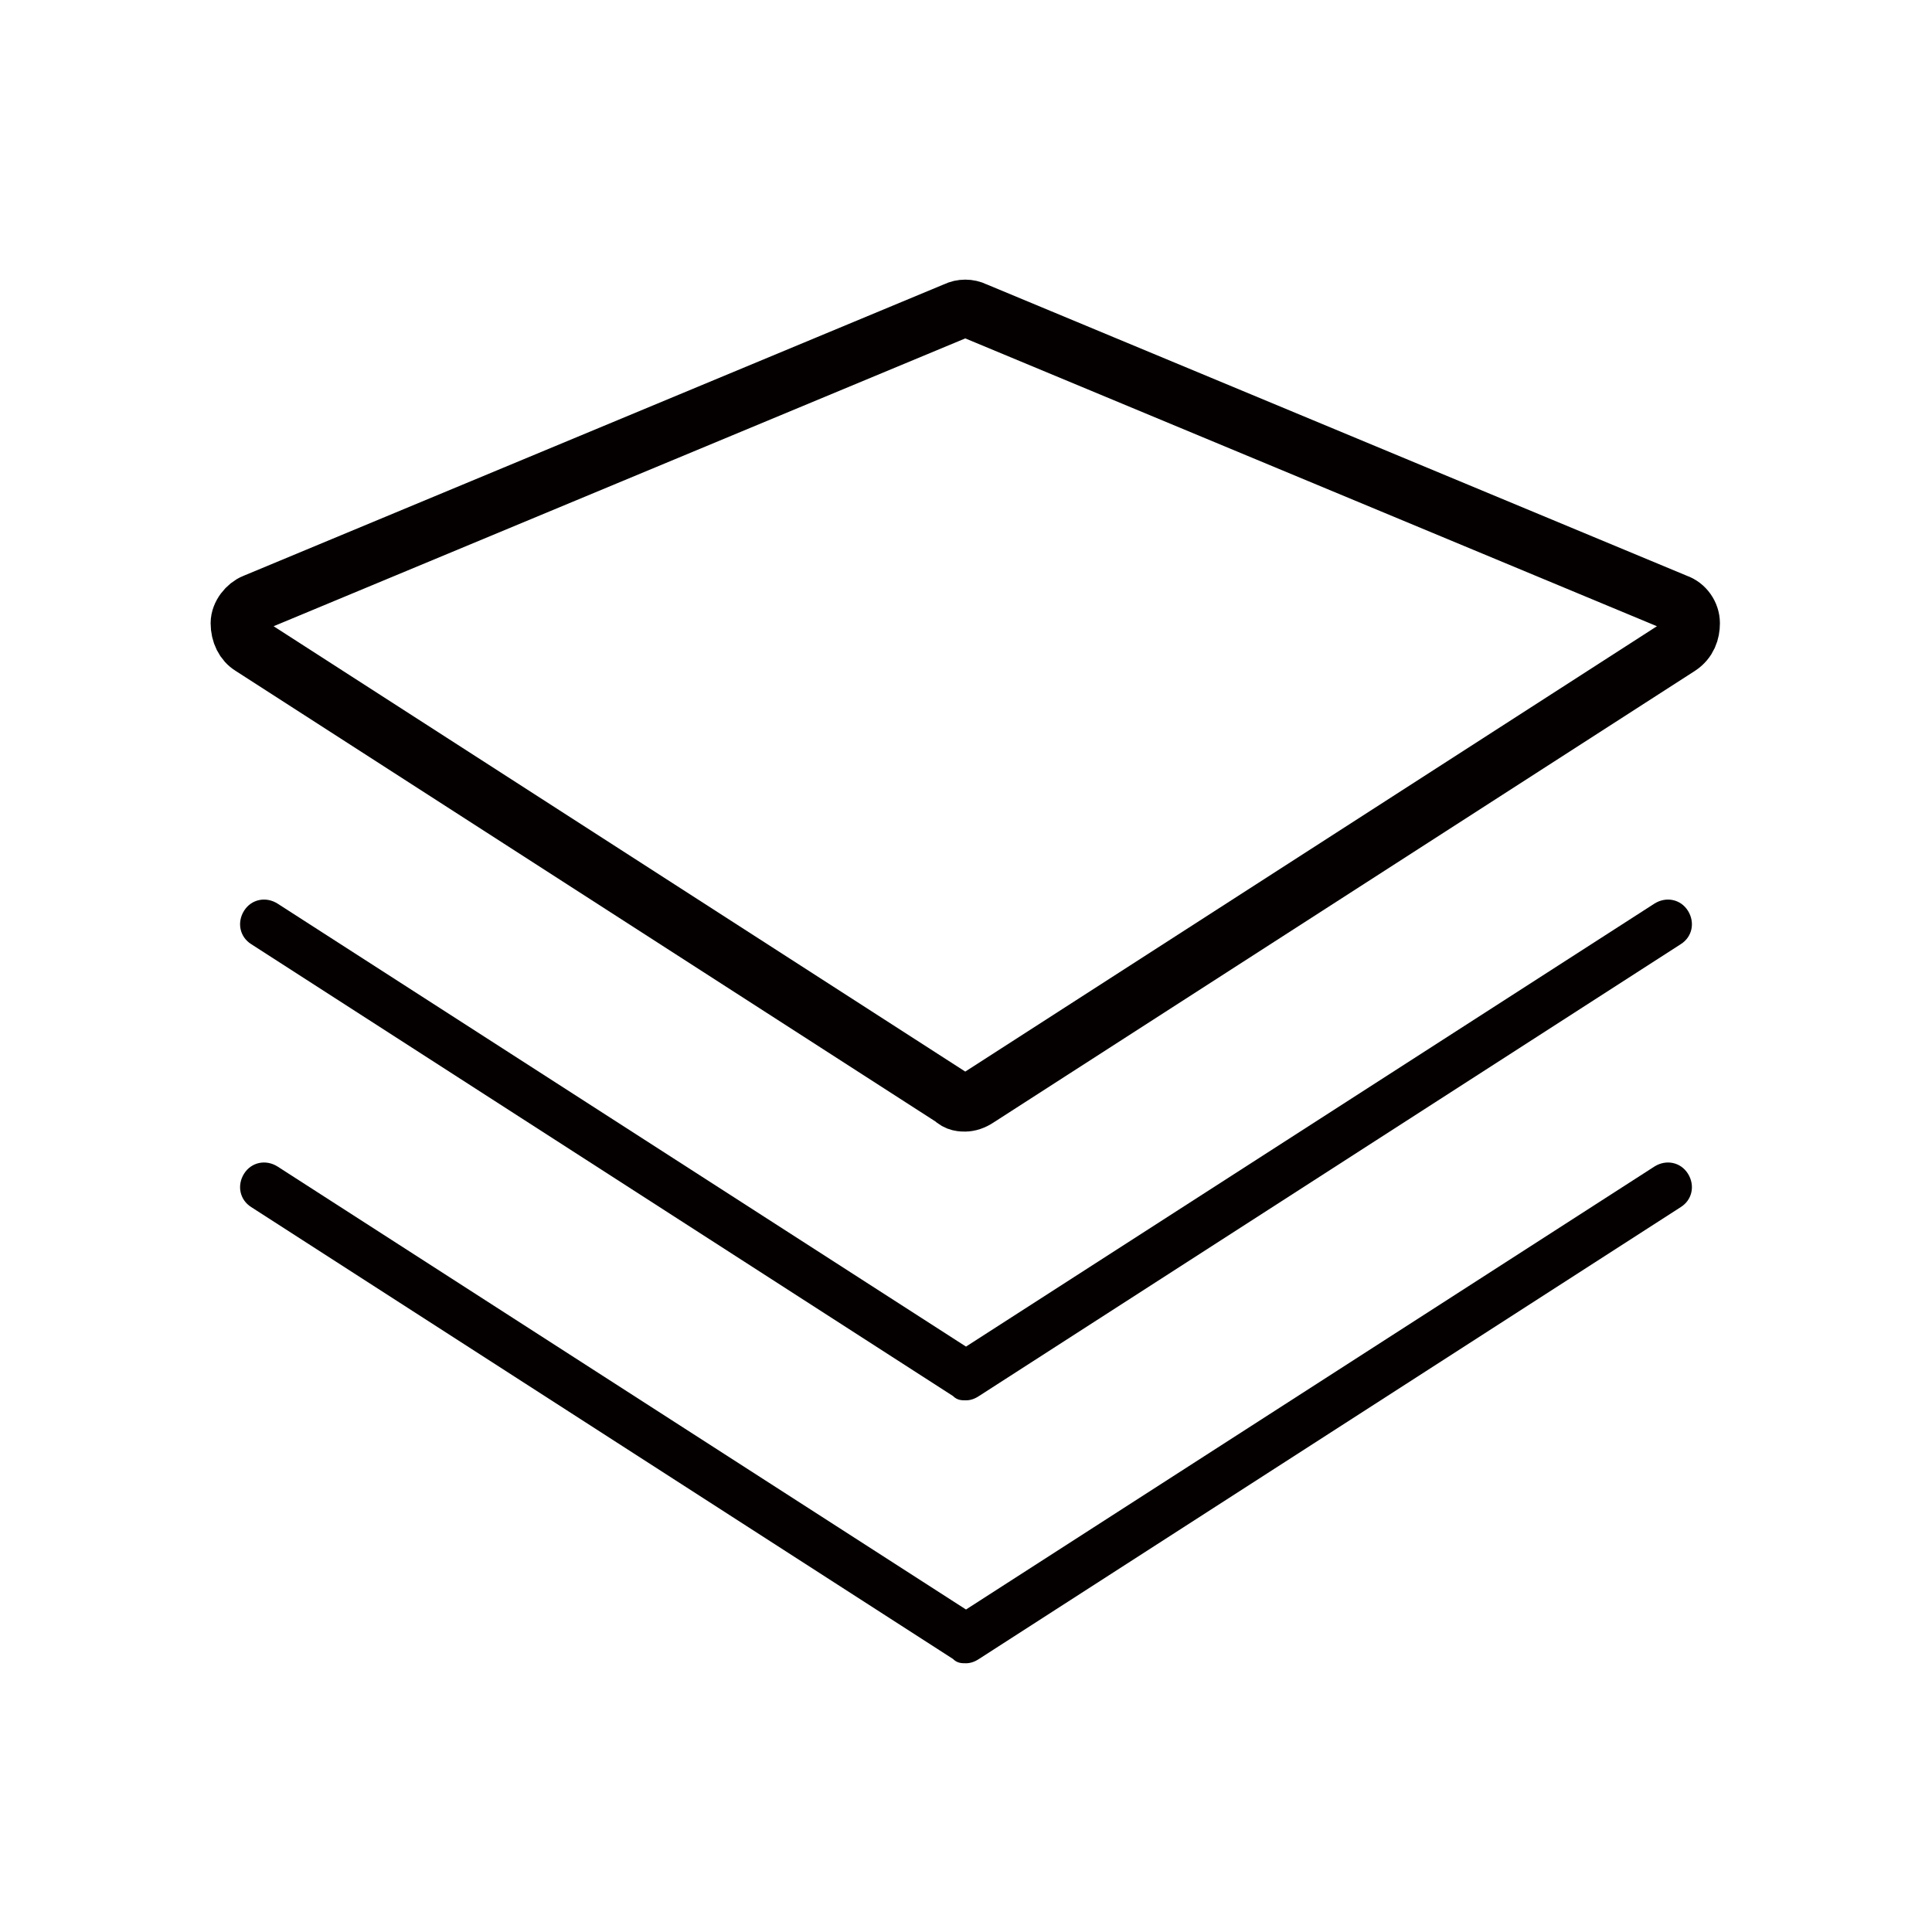
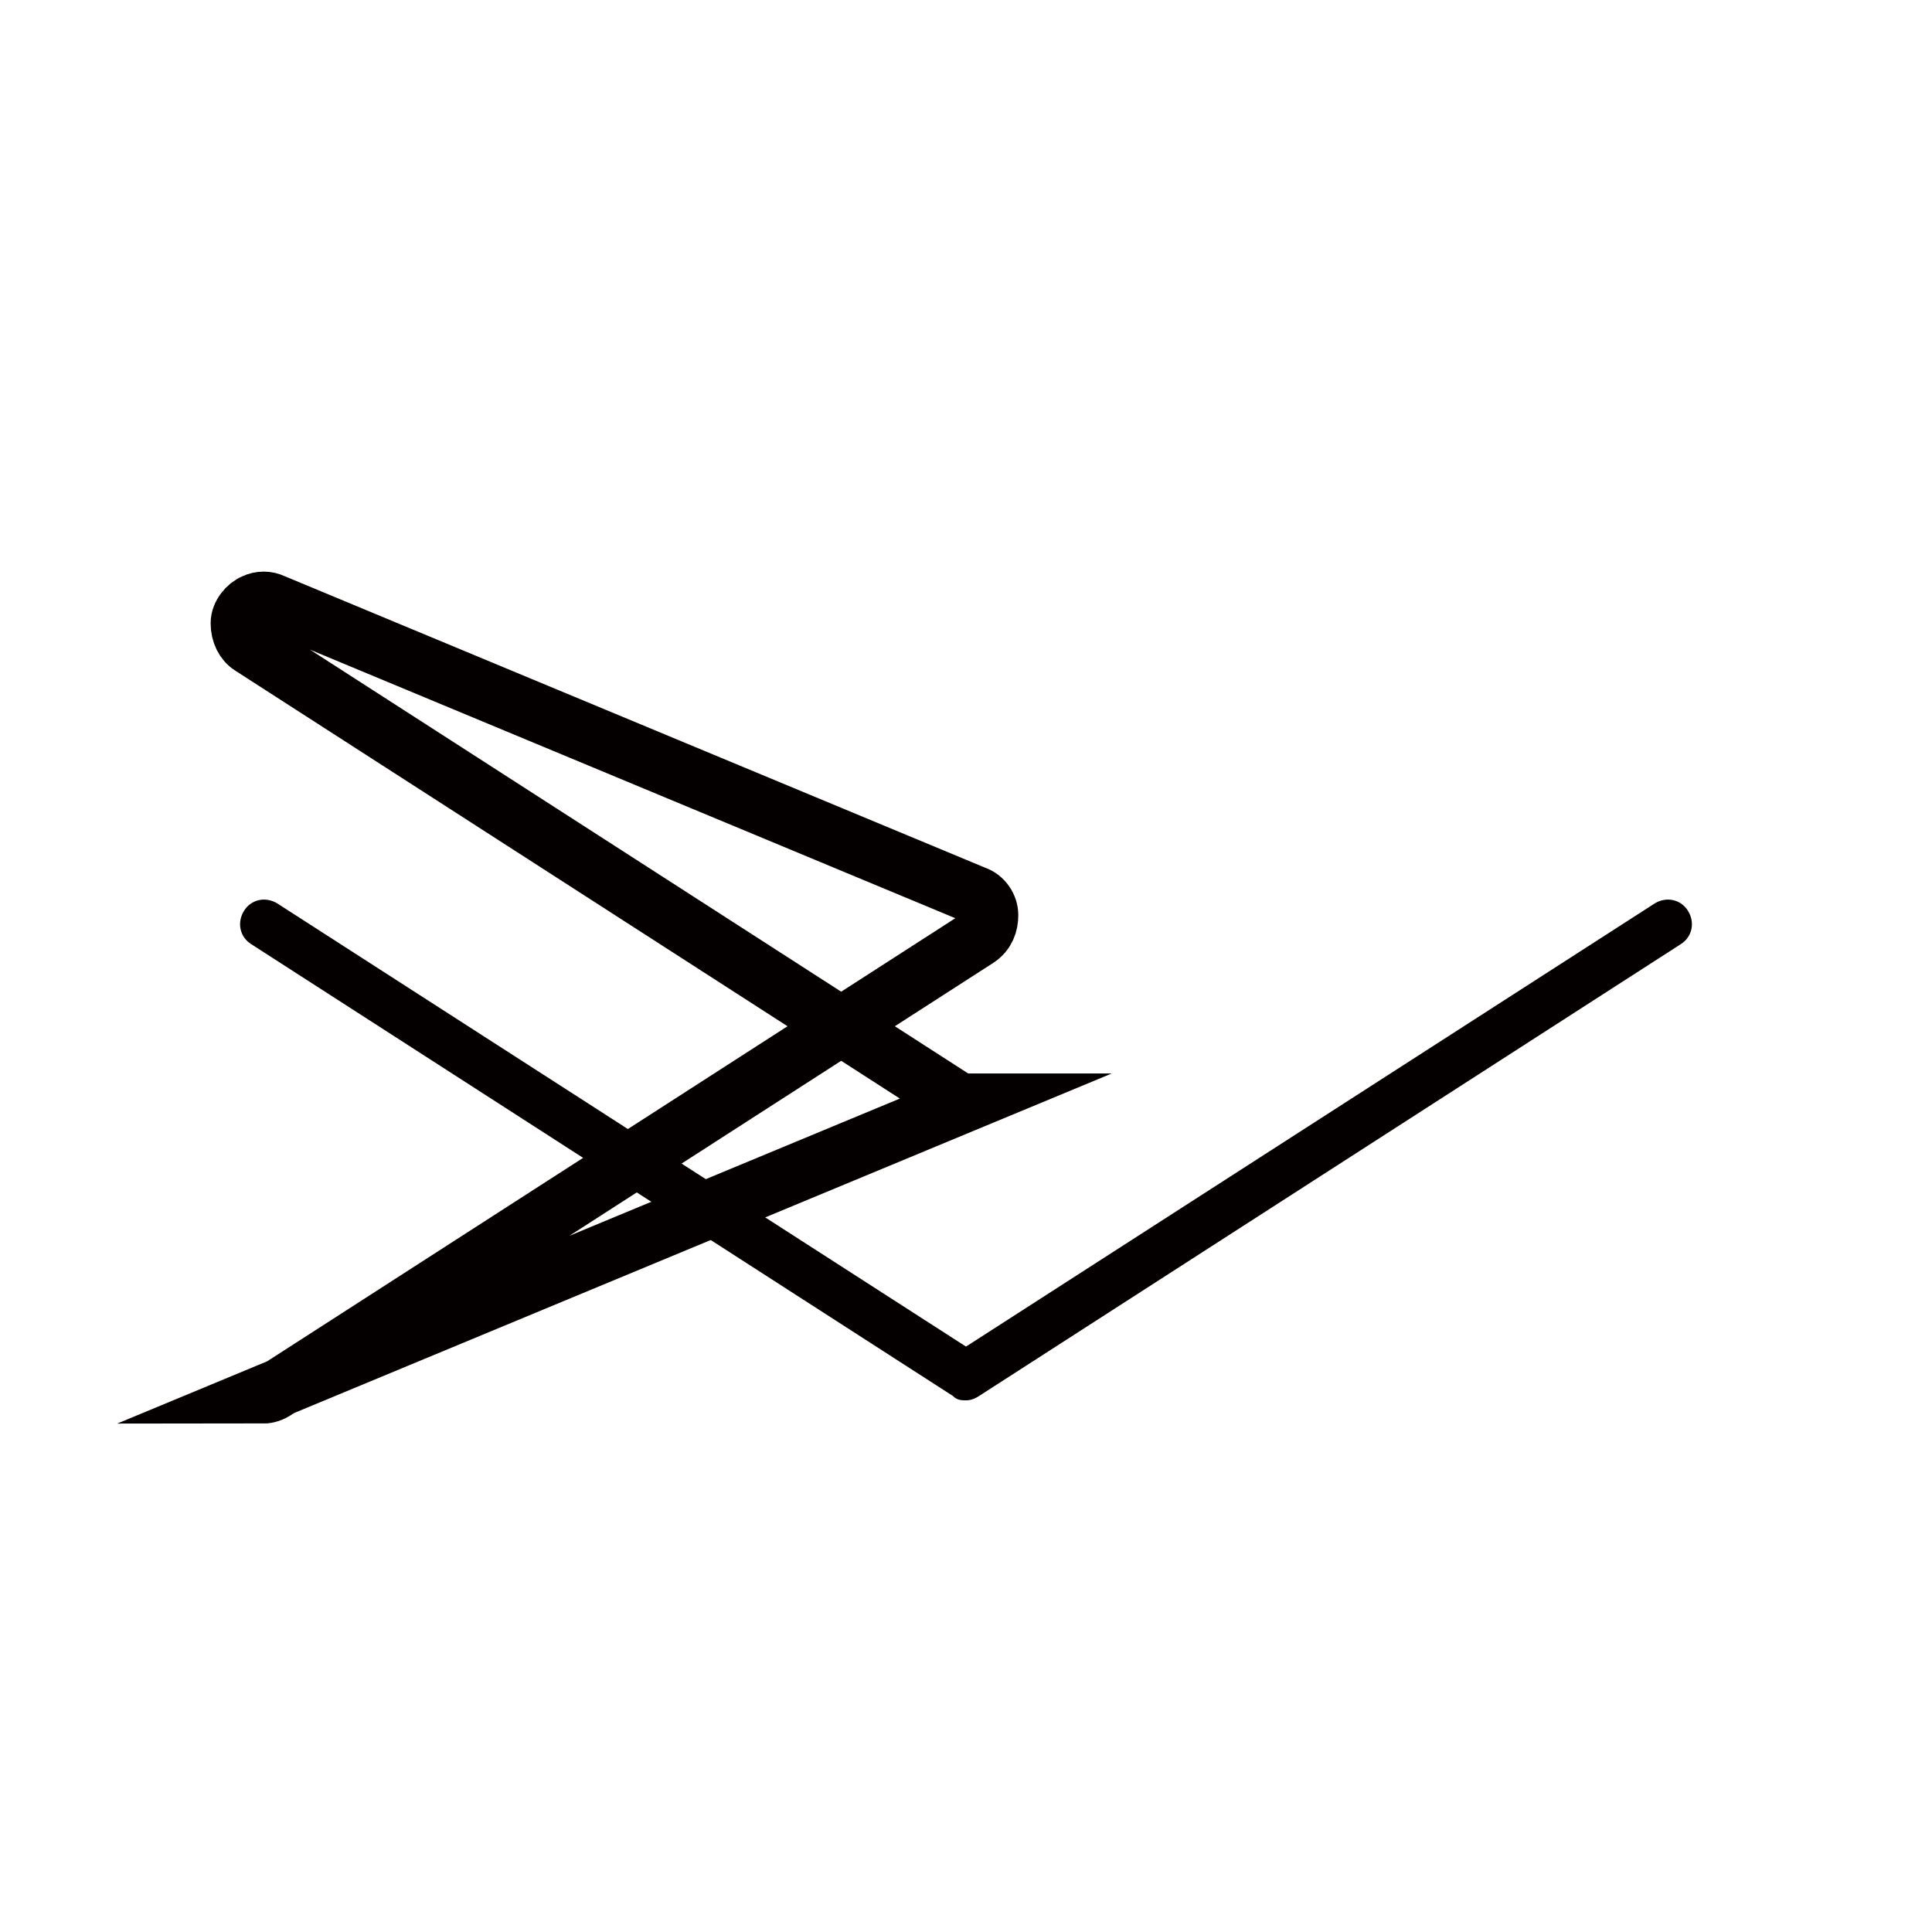
<svg xmlns="http://www.w3.org/2000/svg" id="_レイヤー_2" data-name=" レイヤー 2" version="1.1" viewBox="0 0 133 133">
  <defs>
    <style>
      .cls-1, .cls-2 {
        fill: none;
      }

      .cls-1, .cls-3 {
        stroke-width: 0px;
      }

      .cls-2 {
        stroke: #040000;
        stroke-miterlimit: 10;
        stroke-width: 4px;
      }

      .cls-3 {
        fill: #040000;
      }
    </style>
  </defs>
  <g id="_レイヤー_1-2" data-name=" レイヤー 1-2">
-     <rect class="cls-1" y="0" width="133" height="133" />
    <path class="cls-3" d="M66.5,96.4c-.3,0-.6,0-.9-.3l-48.3-31.1c-.8-.5-1-1.5-.5-2.3.5-.8,1.5-1,2.3-.5l47.4,30.5,47.4-30.5c.8-.5,1.8-.3,2.3.5.5.8.3,1.8-.5,2.3l-48.3,31.1c-.3.2-.6.3-.9.3h0Z" />
-     <path class="cls-3" d="M66.5,114.5c-.3,0-.6,0-.9-.3l-48.3-31.1c-.8-.5-1-1.5-.5-2.3.5-.8,1.5-1,2.3-.5l47.4,30.5,47.4-30.5c.8-.5,1.8-.3,2.3.5.5.8.3,1.8-.5,2.3l-48.3,31.1c-.3.2-.6.3-.9.3h0Z" />
-     <path class="cls-2" d="M66.5,75.9c-.3,0-.6,0-.9-.3l-48.3-31.1c-.5-.3-.8-.9-.8-1.6,0-.6.5-1.2,1-1.4l48.3-20.1c.4-.2.9-.2,1.3,0l48.3,20.1c.6.2,1,.8,1,1.4,0,.6-.2,1.2-.8,1.6l-48.3,31.1c-.3.2-.6.3-.9.3Z" />
+     <path class="cls-2" d="M66.5,75.9c-.3,0-.6,0-.9-.3l-48.3-31.1c-.5-.3-.8-.9-.8-1.6,0-.6.5-1.2,1-1.4c.4-.2.9-.2,1.3,0l48.3,20.1c.6.2,1,.8,1,1.4,0,.6-.2,1.2-.8,1.6l-48.3,31.1c-.3.2-.6.3-.9.3Z" />
  </g>
</svg>